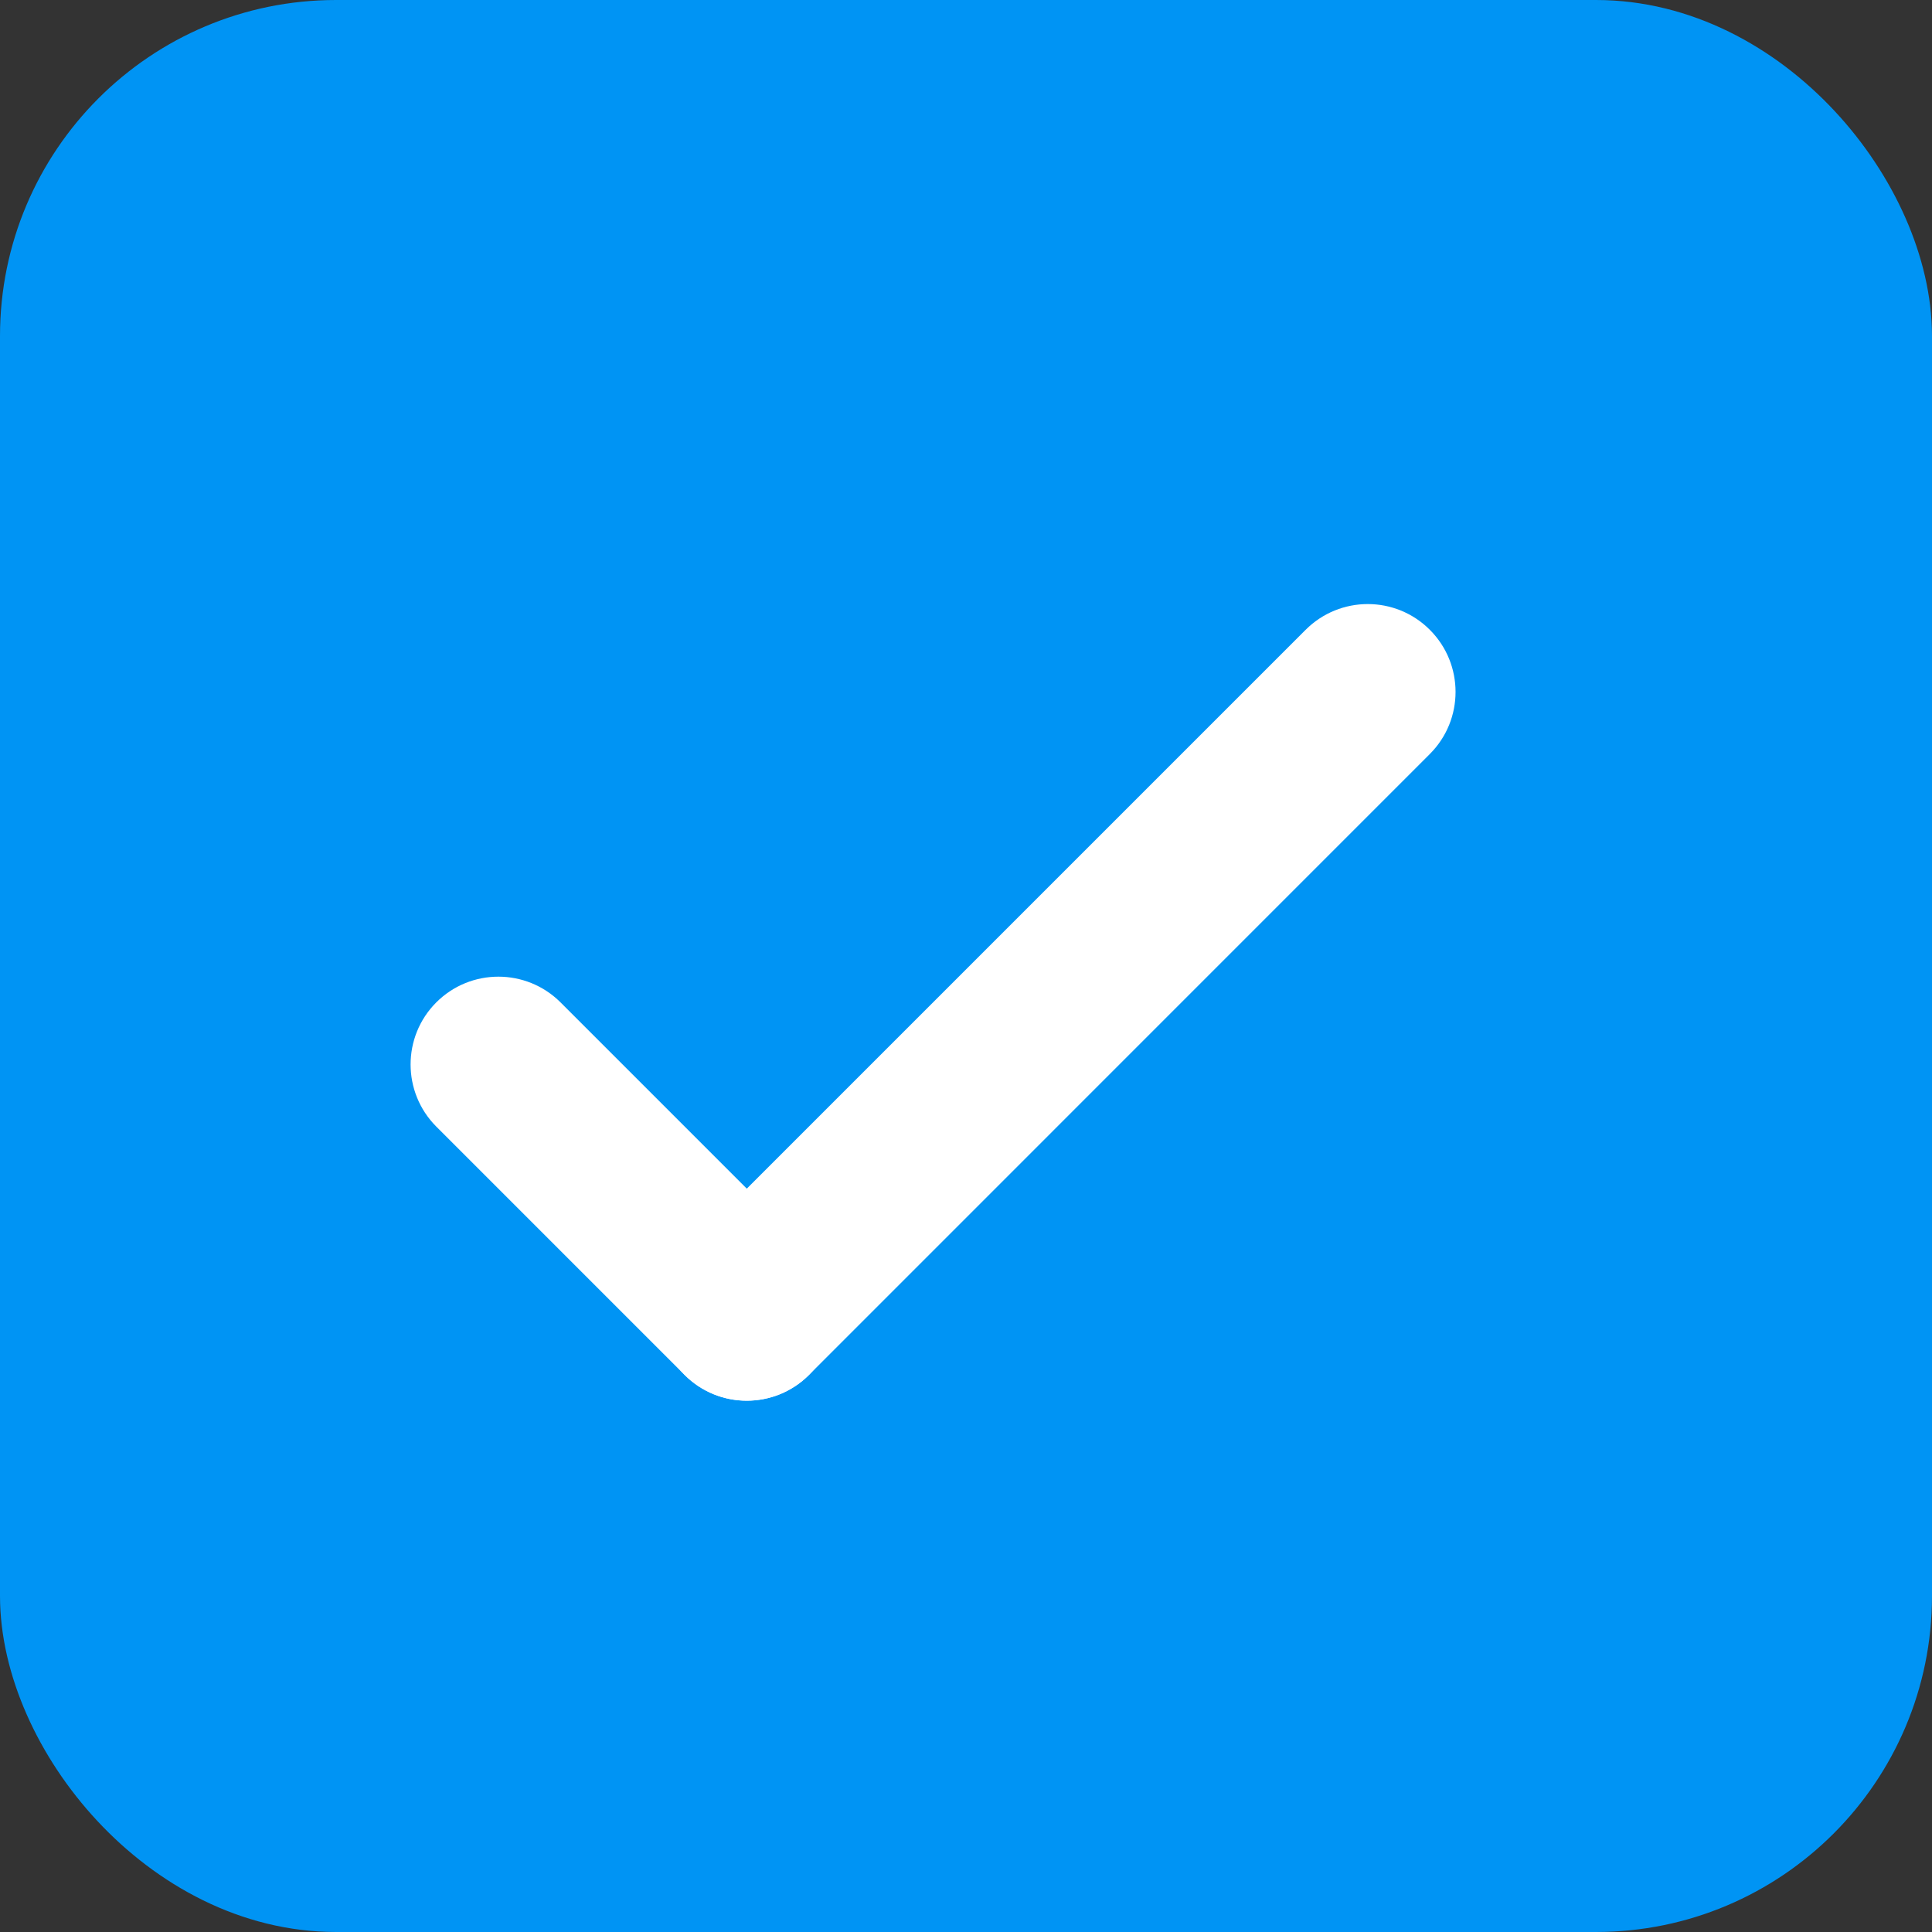
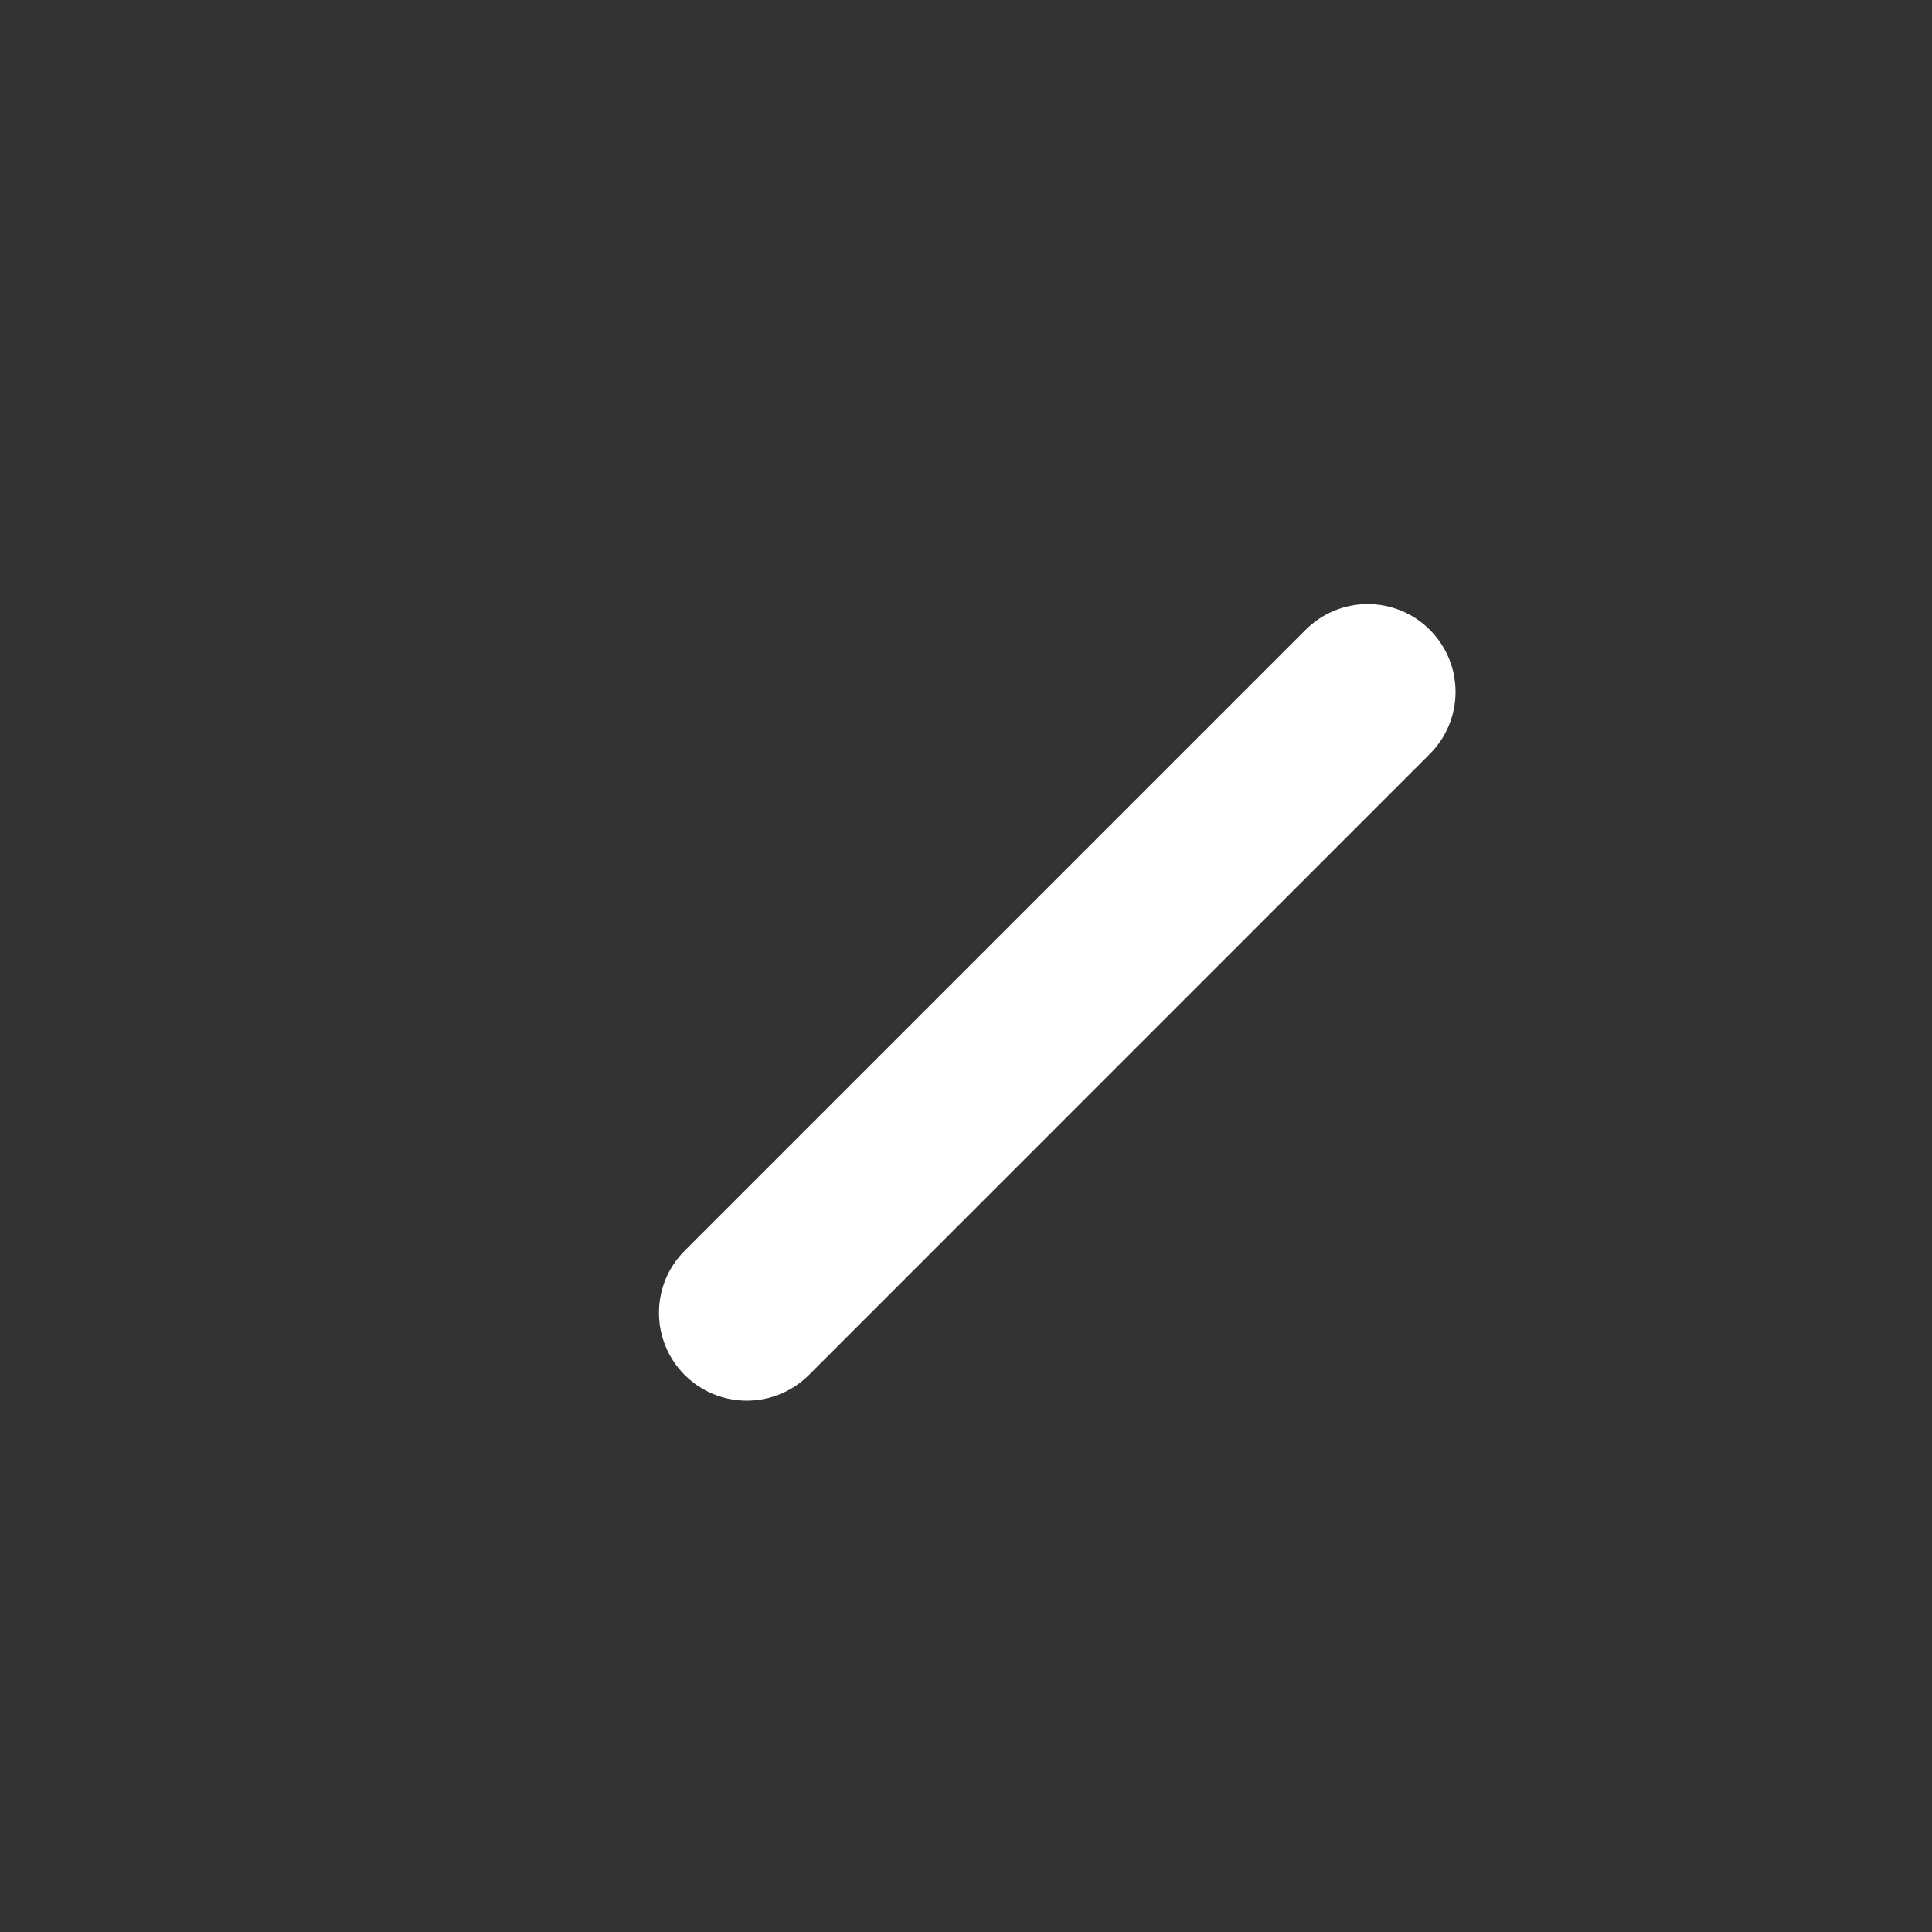
<svg xmlns="http://www.w3.org/2000/svg" width="23" height="23" viewBox="0 0 23 23" fill="none">
  <rect x="0" y="0" width="23" height="23" fill="#333333" stroke="none" />
-   <rect x="0.5" y="0.5" width="22" height="22" rx="3.5" fill="#0094F4" stroke="#0094F4" />
  <path fill-rule="evenodd" clip-rule="evenodd" d="M17.022 7.498C17.43 7.906 17.43 8.568 17.022 8.976L9.63 16.369C9.221 16.777 8.559 16.777 8.151 16.369C7.743 15.96 7.743 15.298 8.151 14.89L15.543 7.498C15.952 7.089 16.614 7.089 17.022 7.498Z" fill="white" />
-   <path fill-rule="evenodd" clip-rule="evenodd" d="M5.194 11.933C5.602 11.525 6.264 11.525 6.673 11.933L9.63 14.89C10.038 15.298 10.038 15.96 9.63 16.369C9.221 16.777 8.559 16.777 8.151 16.369L5.194 13.412C4.786 13.003 4.786 12.341 5.194 11.933Z" fill="white" />
</svg>